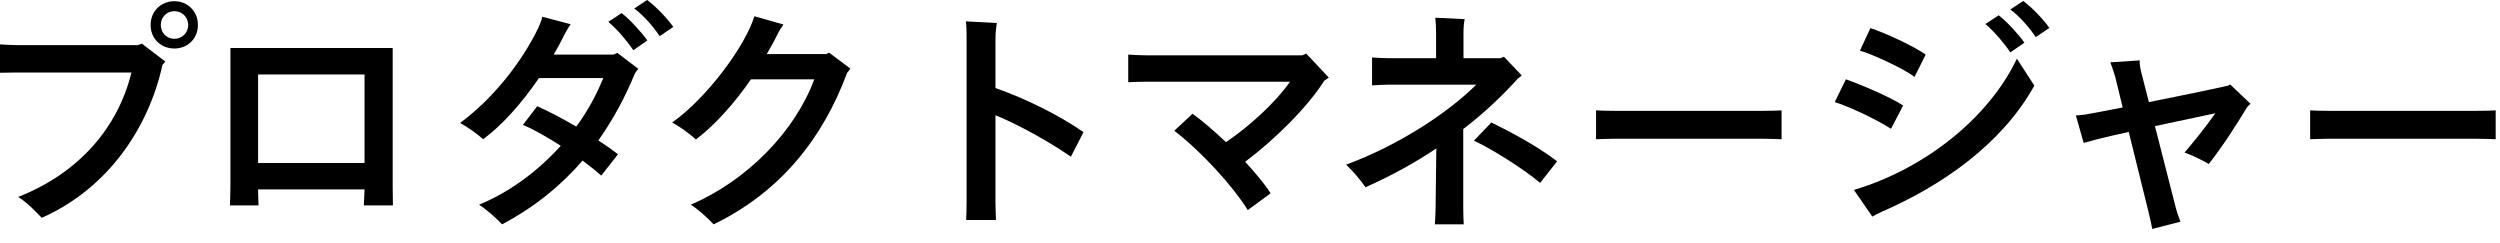
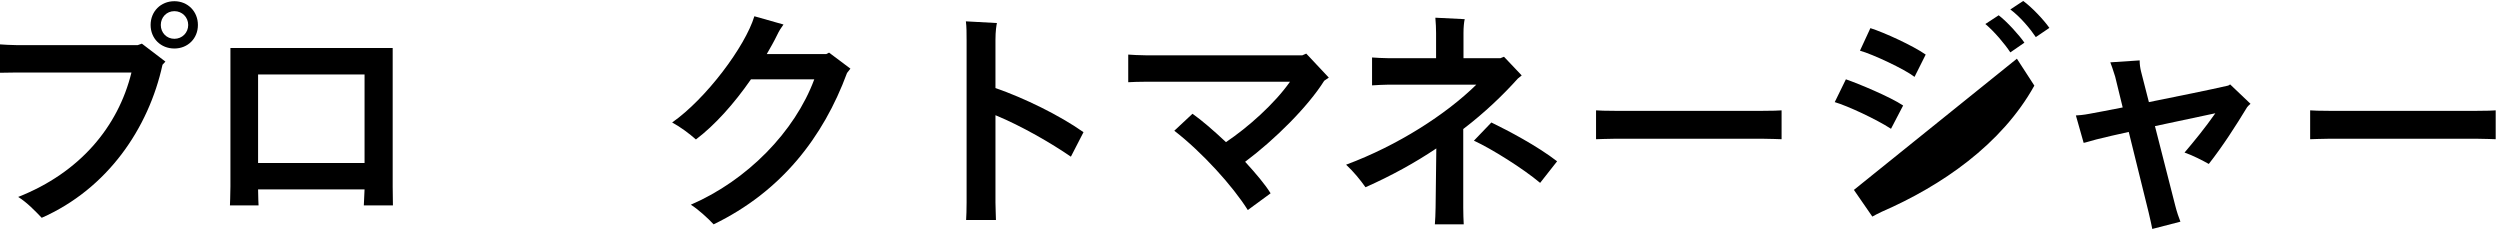
<svg xmlns="http://www.w3.org/2000/svg" fill="none" height="13" viewBox="0 0 134 13" width="134">
  <g fill="#000">
    <path d="m133.769 5.915v1.547c-.091 0-.598-.026-1.014-.026h-7.917c-.39 0-.923.026-1.014.026v-1.547c.091.013.598.026 1.014.026h7.917c.442 0 .936-.013 1.014-.026z" />
    <path d="m119.535 4.524 1.092 1.04c-.078.065-.169.156-.182.182-.624 1.027-1.3 2.08-2.054 3.042-.325-.182-.845-.455-1.3-.611.52-.611 1.105-1.326 1.651-2.106-1.027.221-2.158.455-3.237.689l1.092 4.277c.078.312.195.65.273.845l-1.508.39c-.026-.169-.117-.533-.195-.884l-1.066-4.316c-.65.143-1.235.273-1.742.403-.247.065-.624.182-.676.182l-.416-1.469c.078 0 .416-.026.741-.091.429-.078 1.053-.195 1.768-.338l-.403-1.651c-.117-.377-.208-.637-.26-.767l1.573-.104c0 .221.026.403.078.611l.416 1.625c1.625-.325 3.341-.676 4.186-.871.091-.013.13-.052.169-.078z" />
-     <path d="m108.443.052c.455.325 1.105 1.014 1.404 1.443l-.728.494c-.286-.429-.819-1.079-1.365-1.482zm-1.313.767c.442.338 1.092 1.053 1.378 1.469l-.754.52c-.299-.455-.858-1.118-1.339-1.521zm-4.511 3.302c-.533-.416-2.262-1.222-2.925-1.404l.559-1.209c.741.234 2.275.936 2.964 1.417zm5.486-.975.936 1.443c-1.755 3.159-4.979 5.369-8.177 6.76-.221.104-.39.195-.507.26l-.988-1.43c3.77-1.118 7.215-3.835 8.736-7.033zm-6.747 3.757c-.806-.52-2.314-1.222-3.016-1.43l.598-1.222c.676.234 2.366.936 3.068 1.404z" />
+     <path d="m108.443.052c.455.325 1.105 1.014 1.404 1.443l-.728.494c-.286-.429-.819-1.079-1.365-1.482zm-1.313.767c.442.338 1.092 1.053 1.378 1.469l-.754.52c-.299-.455-.858-1.118-1.339-1.521zm-4.511 3.302c-.533-.416-2.262-1.222-2.925-1.404l.559-1.209c.741.234 2.275.936 2.964 1.417zm5.486-.975.936 1.443c-1.755 3.159-4.979 5.369-8.177 6.76-.221.104-.39.195-.507.26l-.988-1.43zm-6.747 3.757c-.806-.52-2.314-1.222-3.016-1.43l.598-1.222c.676.234 2.366.936 3.068 1.404z" />
    <path d="m95.493 5.915v1.547c-.091 0-.598-.026-1.014-.026h-7.917c-.39 0-.923.026-1.014.026v-1.547c.091.013.598.026 1.014.026h7.917c.442 0 .936-.013 1.014-.026z" />
    <path d="m78.43 6.916v4.212c0 .286.013.689.026.897h-1.547c.013-.195.039-.598.039-.897l.039-3.172c-1.144.767-2.418 1.469-3.796 2.08-.286-.403-.624-.819-1.04-1.209 2.769-1.027 5.369-2.704 6.981-4.29h-4.693c-.273 0-.676.026-.897.039v-1.495c.208.013.598.039.897.039h2.535v-1.352c0-.26-.013-.494-.039-.819l1.573.078c-.039.169-.065.442-.065.741v1.352h1.976l.195-.078.949 1.001-.208.169c-.793.884-1.768 1.82-2.925 2.704zm1.508-.351c.91.442 2.444 1.248 3.523 2.08l-.91 1.157c-.91-.767-2.613-1.833-3.549-2.262z" />
    <path d="m70.015 2.873 1.209 1.287-.247.169c-.871 1.391-2.652 3.159-4.238 4.342.572.624 1.079 1.222 1.365 1.69l-1.222.897c-.806-1.287-2.444-3.094-3.939-4.251l.975-.91c.481.338 1.131.897 1.794 1.521 1.183-.793 2.6-2.054 3.432-3.237h-7.748c-.299 0-.741.013-.923.026v-1.482c.169.013.598.039.923.039h8.411z" />
    <path d="m57.4 8.398c-1.04-.715-2.626-1.638-4.043-2.223v4.68c0 .299.026.767.026.936h-1.599c.013-.156.026-.611.026-.936v-8.671c0-.39 0-.754-.039-1.04l1.664.091c-.026.117-.078.429-.078.897v2.587c1.534.533 3.432 1.456 4.719 2.366z" />
    <path d="m44.438 2.821 1.144.858-.182.234c-1.274 3.445-3.523 6.357-7.15 8.112-.299-.325-.845-.819-1.222-1.053 3.016-1.3 5.577-3.913 6.617-6.721h-3.393c-.91 1.313-1.937 2.457-2.951 3.224-.351-.312-.819-.663-1.274-.91 1.82-1.274 3.913-4.069 4.407-5.694l1.56.442c-.117.156-.247.364-.338.559-.169.351-.364.689-.559 1.027h3.185z" />
-     <path d="m34.685 0c.455.325 1.105 1.014 1.404 1.443l-.728.494c-.286-.429-.819-1.079-1.365-1.482zm-1.365.702c.442.338 1.092 1.053 1.378 1.469l-.754.52c-.299-.455-.858-1.118-1.339-1.521zm-.429 2.223c.065-.026.117-.052.195-.091l1.131.858c-.065.065-.13.156-.182.234-.533 1.3-1.183 2.496-1.963 3.601.403.26.767.52 1.053.741l-.897 1.144c-.247-.221-.598-.507-1.001-.806-1.157 1.339-2.574 2.496-4.316 3.419-.299-.325-.858-.819-1.235-1.053 1.677-.689 3.185-1.833 4.381-3.159-.715-.455-1.456-.884-2.028-1.118l.767-1.001c.611.273 1.365.663 2.093 1.092.611-.832 1.092-1.716 1.443-2.6h-3.445c-.91 1.326-1.963 2.522-2.99 3.276-.351-.312-.806-.637-1.235-.871 1.742-1.287 3.289-3.224 4.199-5.109.078-.195.169-.39.208-.585l1.521.403c-.117.156-.234.364-.338.559-.169.351-.364.715-.572 1.066z" />
    <path d="m21.061 11.011h-1.56c0-.026.026-.481.039-.858h-5.707c0 .364.026.832.026.858h-1.534c0-.026.026-.611.026-1.014v-7.423h8.697v7.436c0 .377.013.975.013 1.001zm-1.521-7.02h-5.707v4.745h5.707z" />
    <path d="m9.347.065c.715 0 1.261.546 1.261 1.274s-.546 1.261-1.261 1.261c-.728 0-1.274-.533-1.274-1.261s.546-1.274 1.274-1.274zm0 2.015c.416 0 .741-.325.741-.741s-.325-.741-.741-.741-.728.325-.728.741.312.741.728.741zm-1.963.338.221-.078 1.261.962-.156.169c-.741 3.393-2.938 6.643-6.474 8.203-.351-.364-.767-.806-1.261-1.118 3.302-1.3 5.356-3.757 6.071-6.669h-6.175l-.871.013v-1.521c.208.013.585.039.871.039z" />
  </g>
</svg>